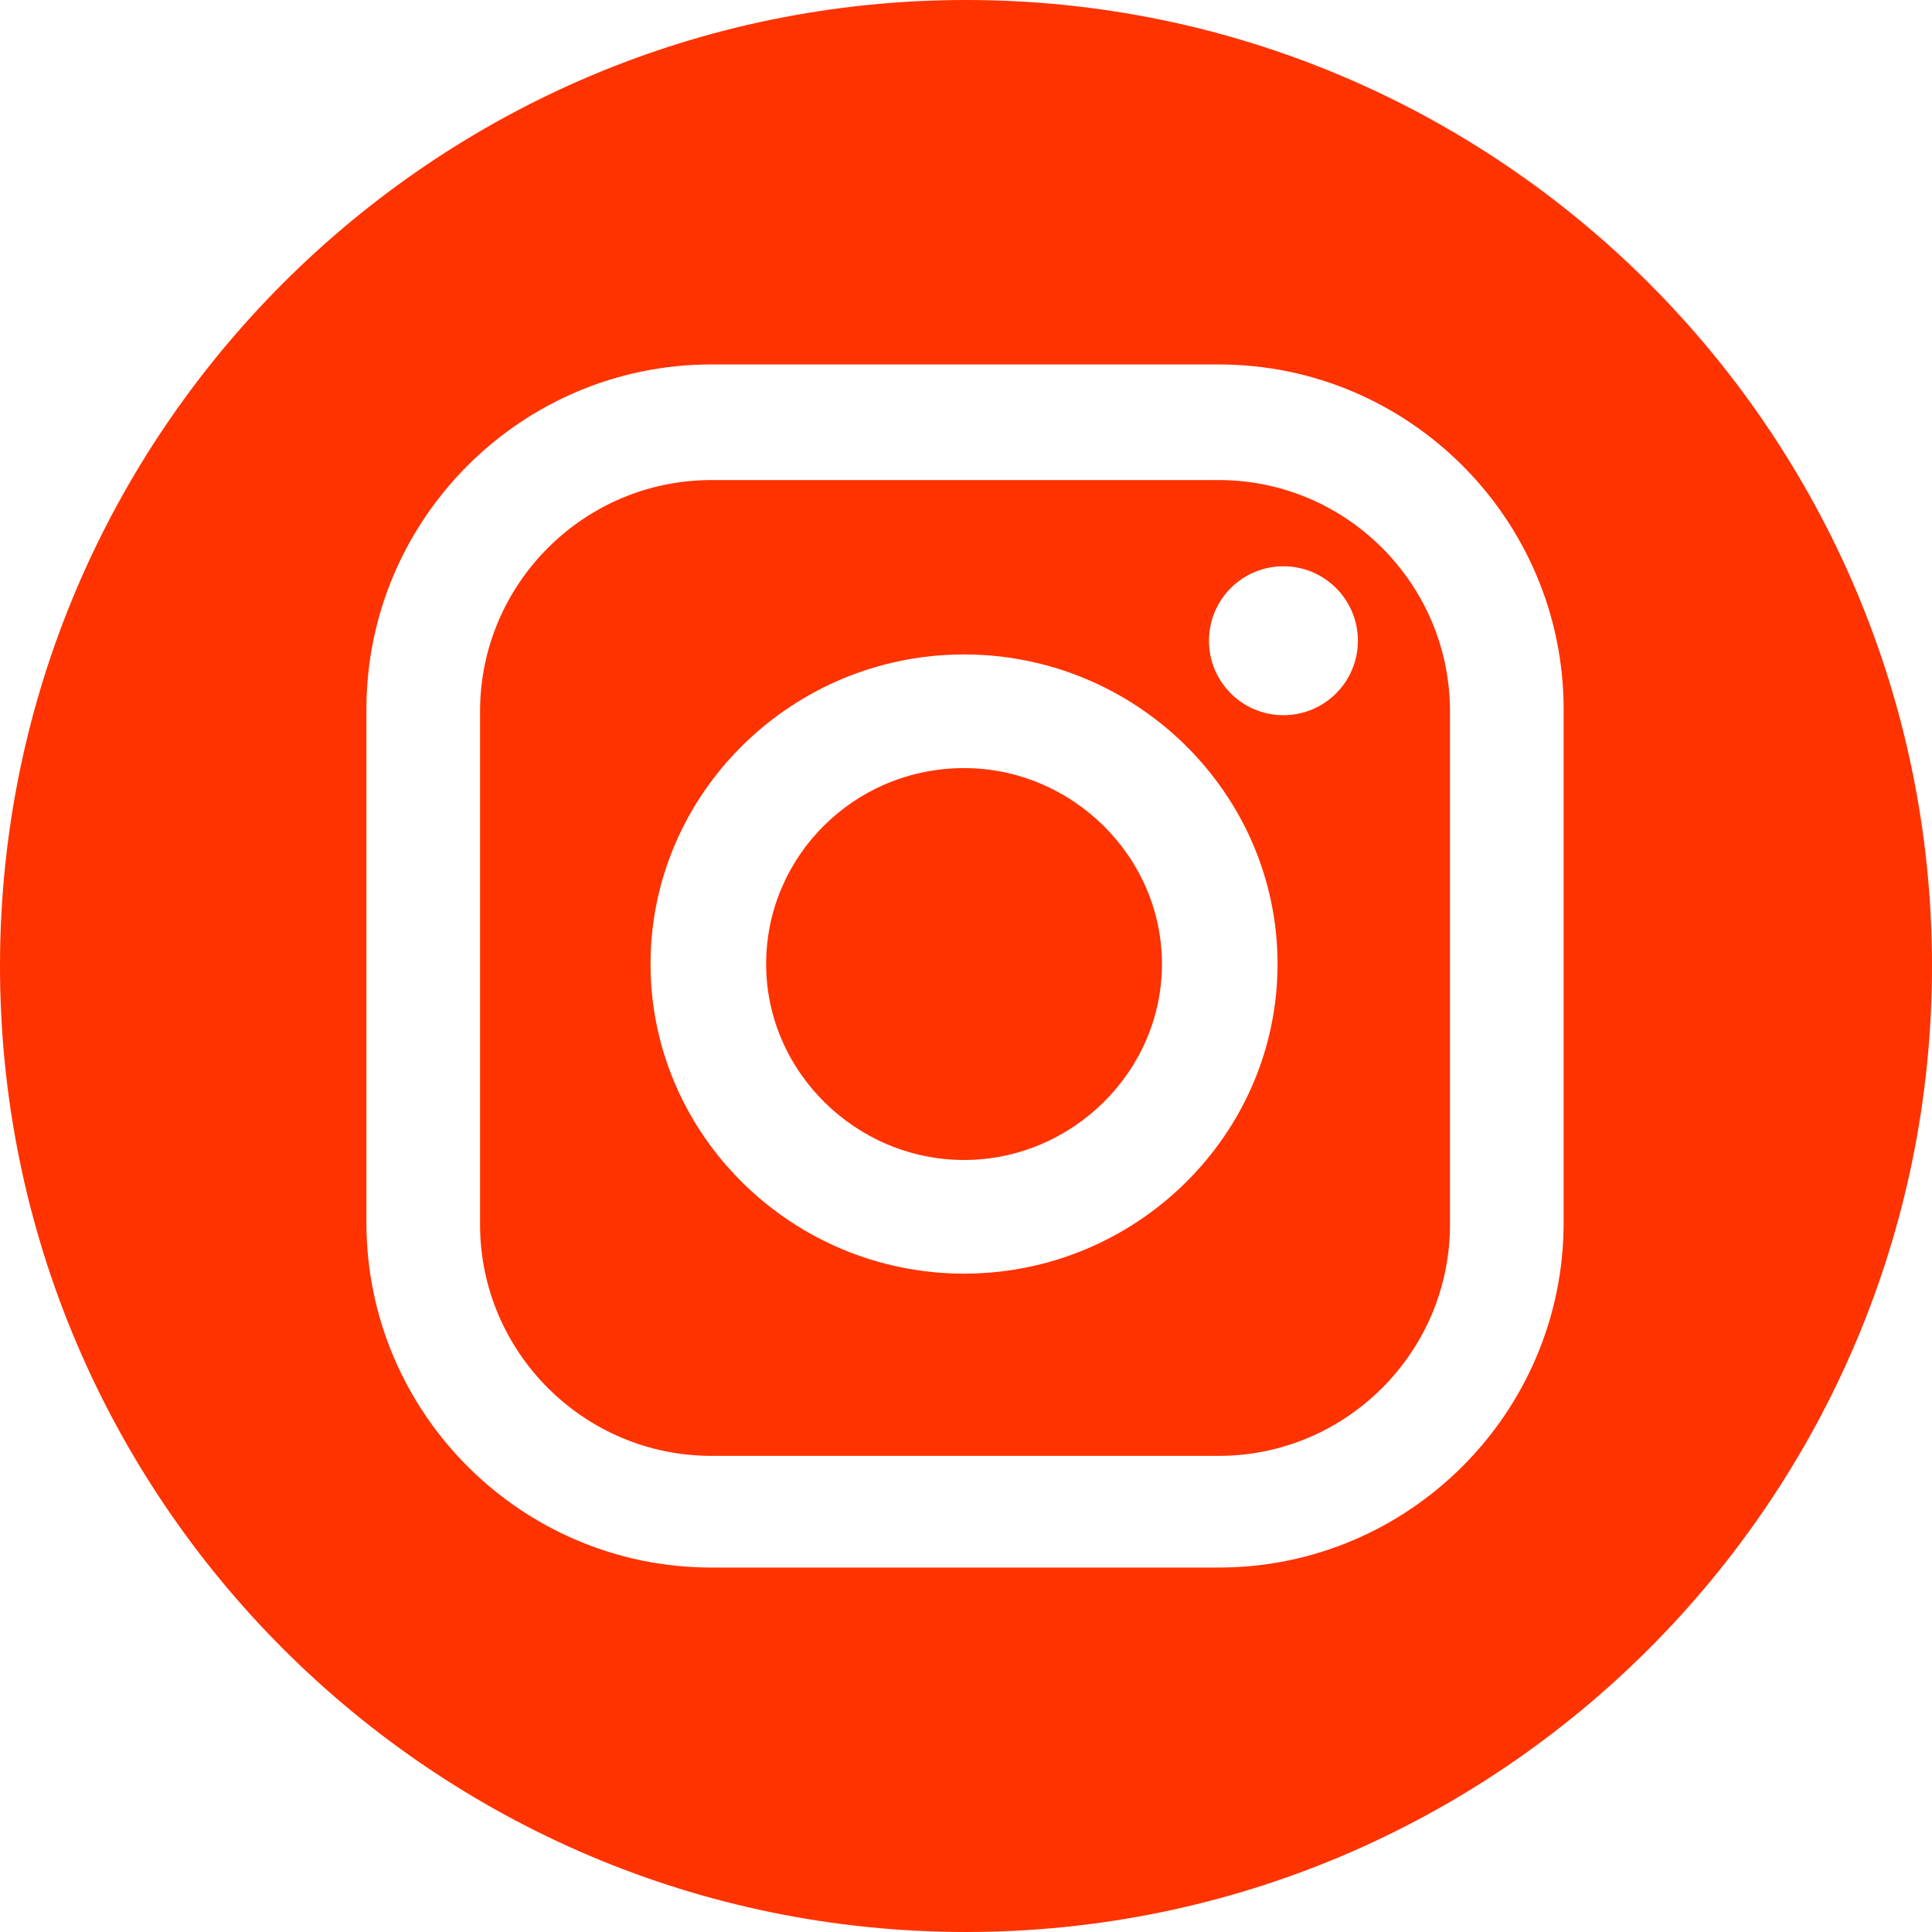
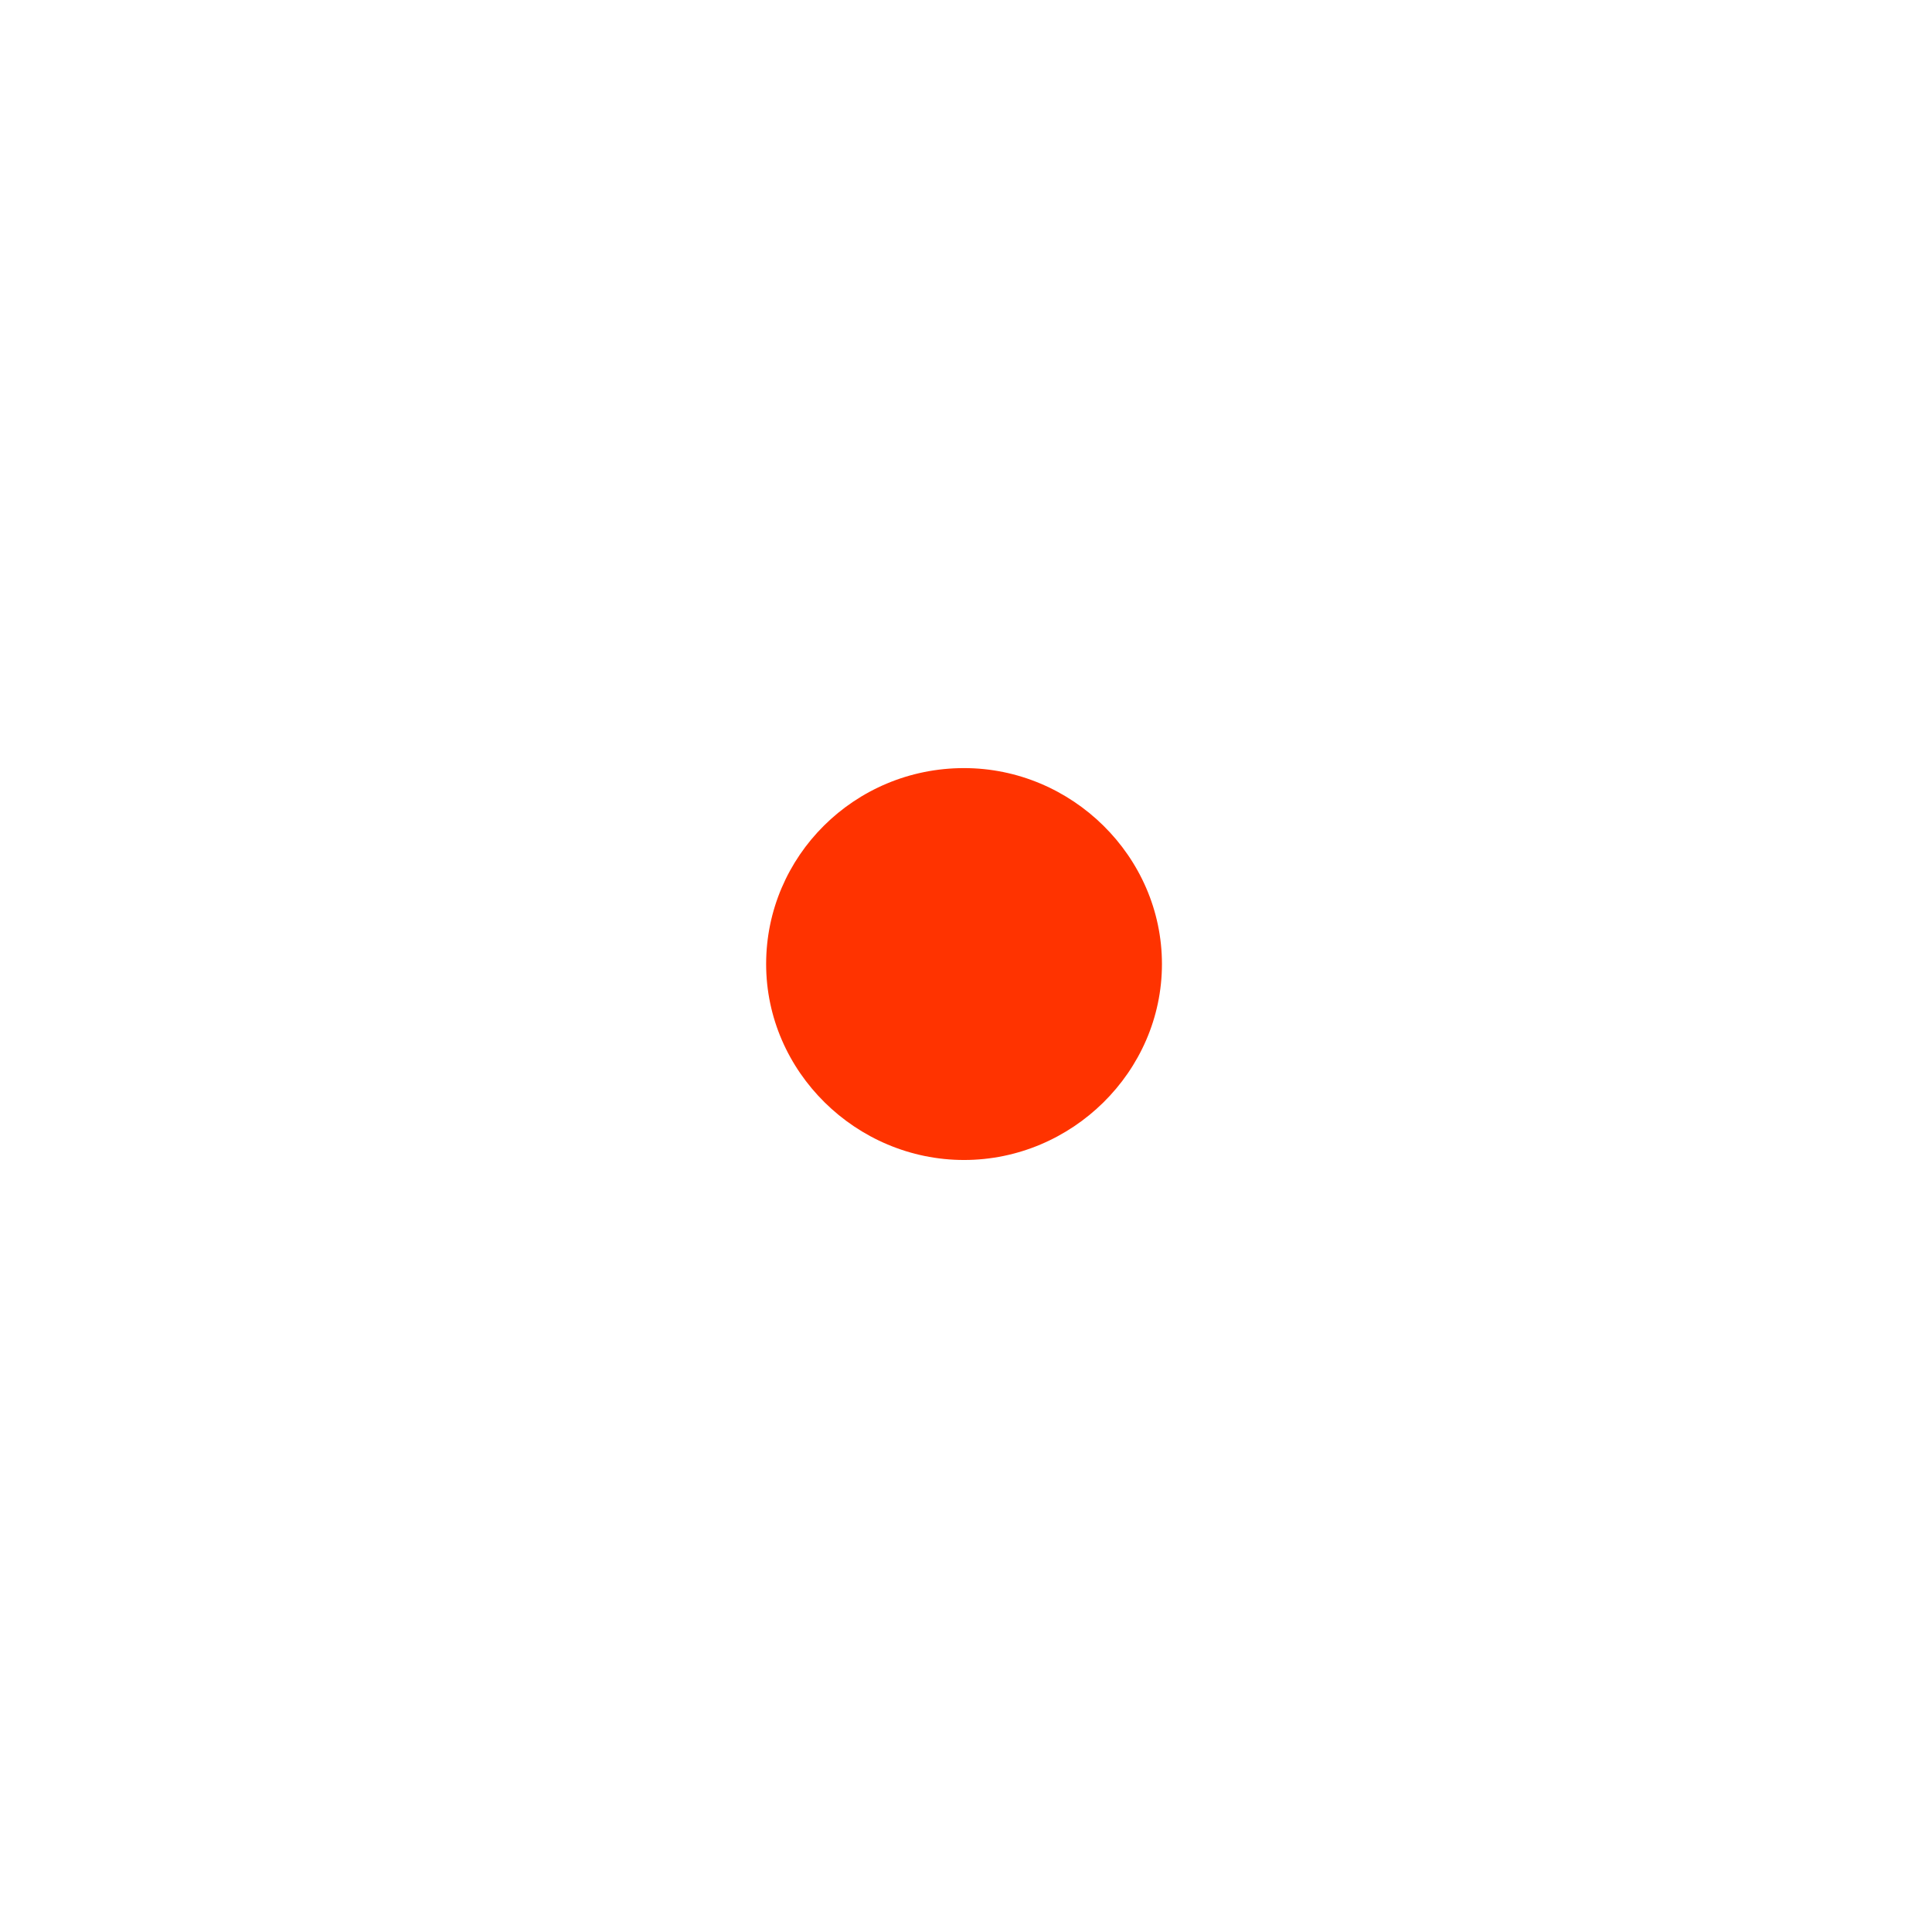
<svg xmlns="http://www.w3.org/2000/svg" id="Layer_1" data-name="Layer 1" version="1.1" viewBox="0 0 98.6 98.6">
  <defs>
    <style> .cls-1 { fill: #f30; stroke-width: 0px; } </style>
  </defs>
-   <path class="cls-1" d="M62.2,24.5h-25.9c-6.5,0-11.8,5.3-11.8,11.8v26.2c0,6.5,5.3,11.8,11.8,11.8h25.9c6.5,0,11.8-5.3,11.8-11.8v-26.2c0-6.5-5.3-11.8-11.8-11.8ZM49.2,65c-8.8,0-16-7.1-16-15.8s7.2-15.8,16-15.8,16,7.1,16,15.8-7.2,15.8-16,15.8ZM65.5,36.5c-2.1,0-3.8-1.7-3.8-3.8s1.7-3.8,3.8-3.8,3.8,1.7,3.8,3.8-1.7,3.8-3.8,3.8Z" />
-   <path class="cls-1" d="M49.3,0C22.1,0,0,22.1,0,49.3s22.1,49.3,49.3,49.3,49.3-22.1,49.3-49.3S76.5,0,49.3,0ZM79.8,62.4c0,9.7-7.9,17.6-17.6,17.6h-25.9c-9.7,0-17.6-7.9-17.6-17.6v-26.2c0-9.7,7.9-17.6,17.6-17.6h25.9c9.7,0,17.6,7.9,17.6,17.6v26.2Z" />
-   <path class="cls-1" d="M49.2,39.2c-5.6,0-10.1,4.5-10.1,10s4.6,10,10.1,10,10.1-4.5,10.1-10-4.6-10-10.1-10Z" />
+   <path class="cls-1" d="M49.2,39.2c-5.6,0-10.1,4.5-10.1,10s4.6,10,10.1,10,10.1-4.5,10.1-10-4.6-10-10.1-10" />
</svg>